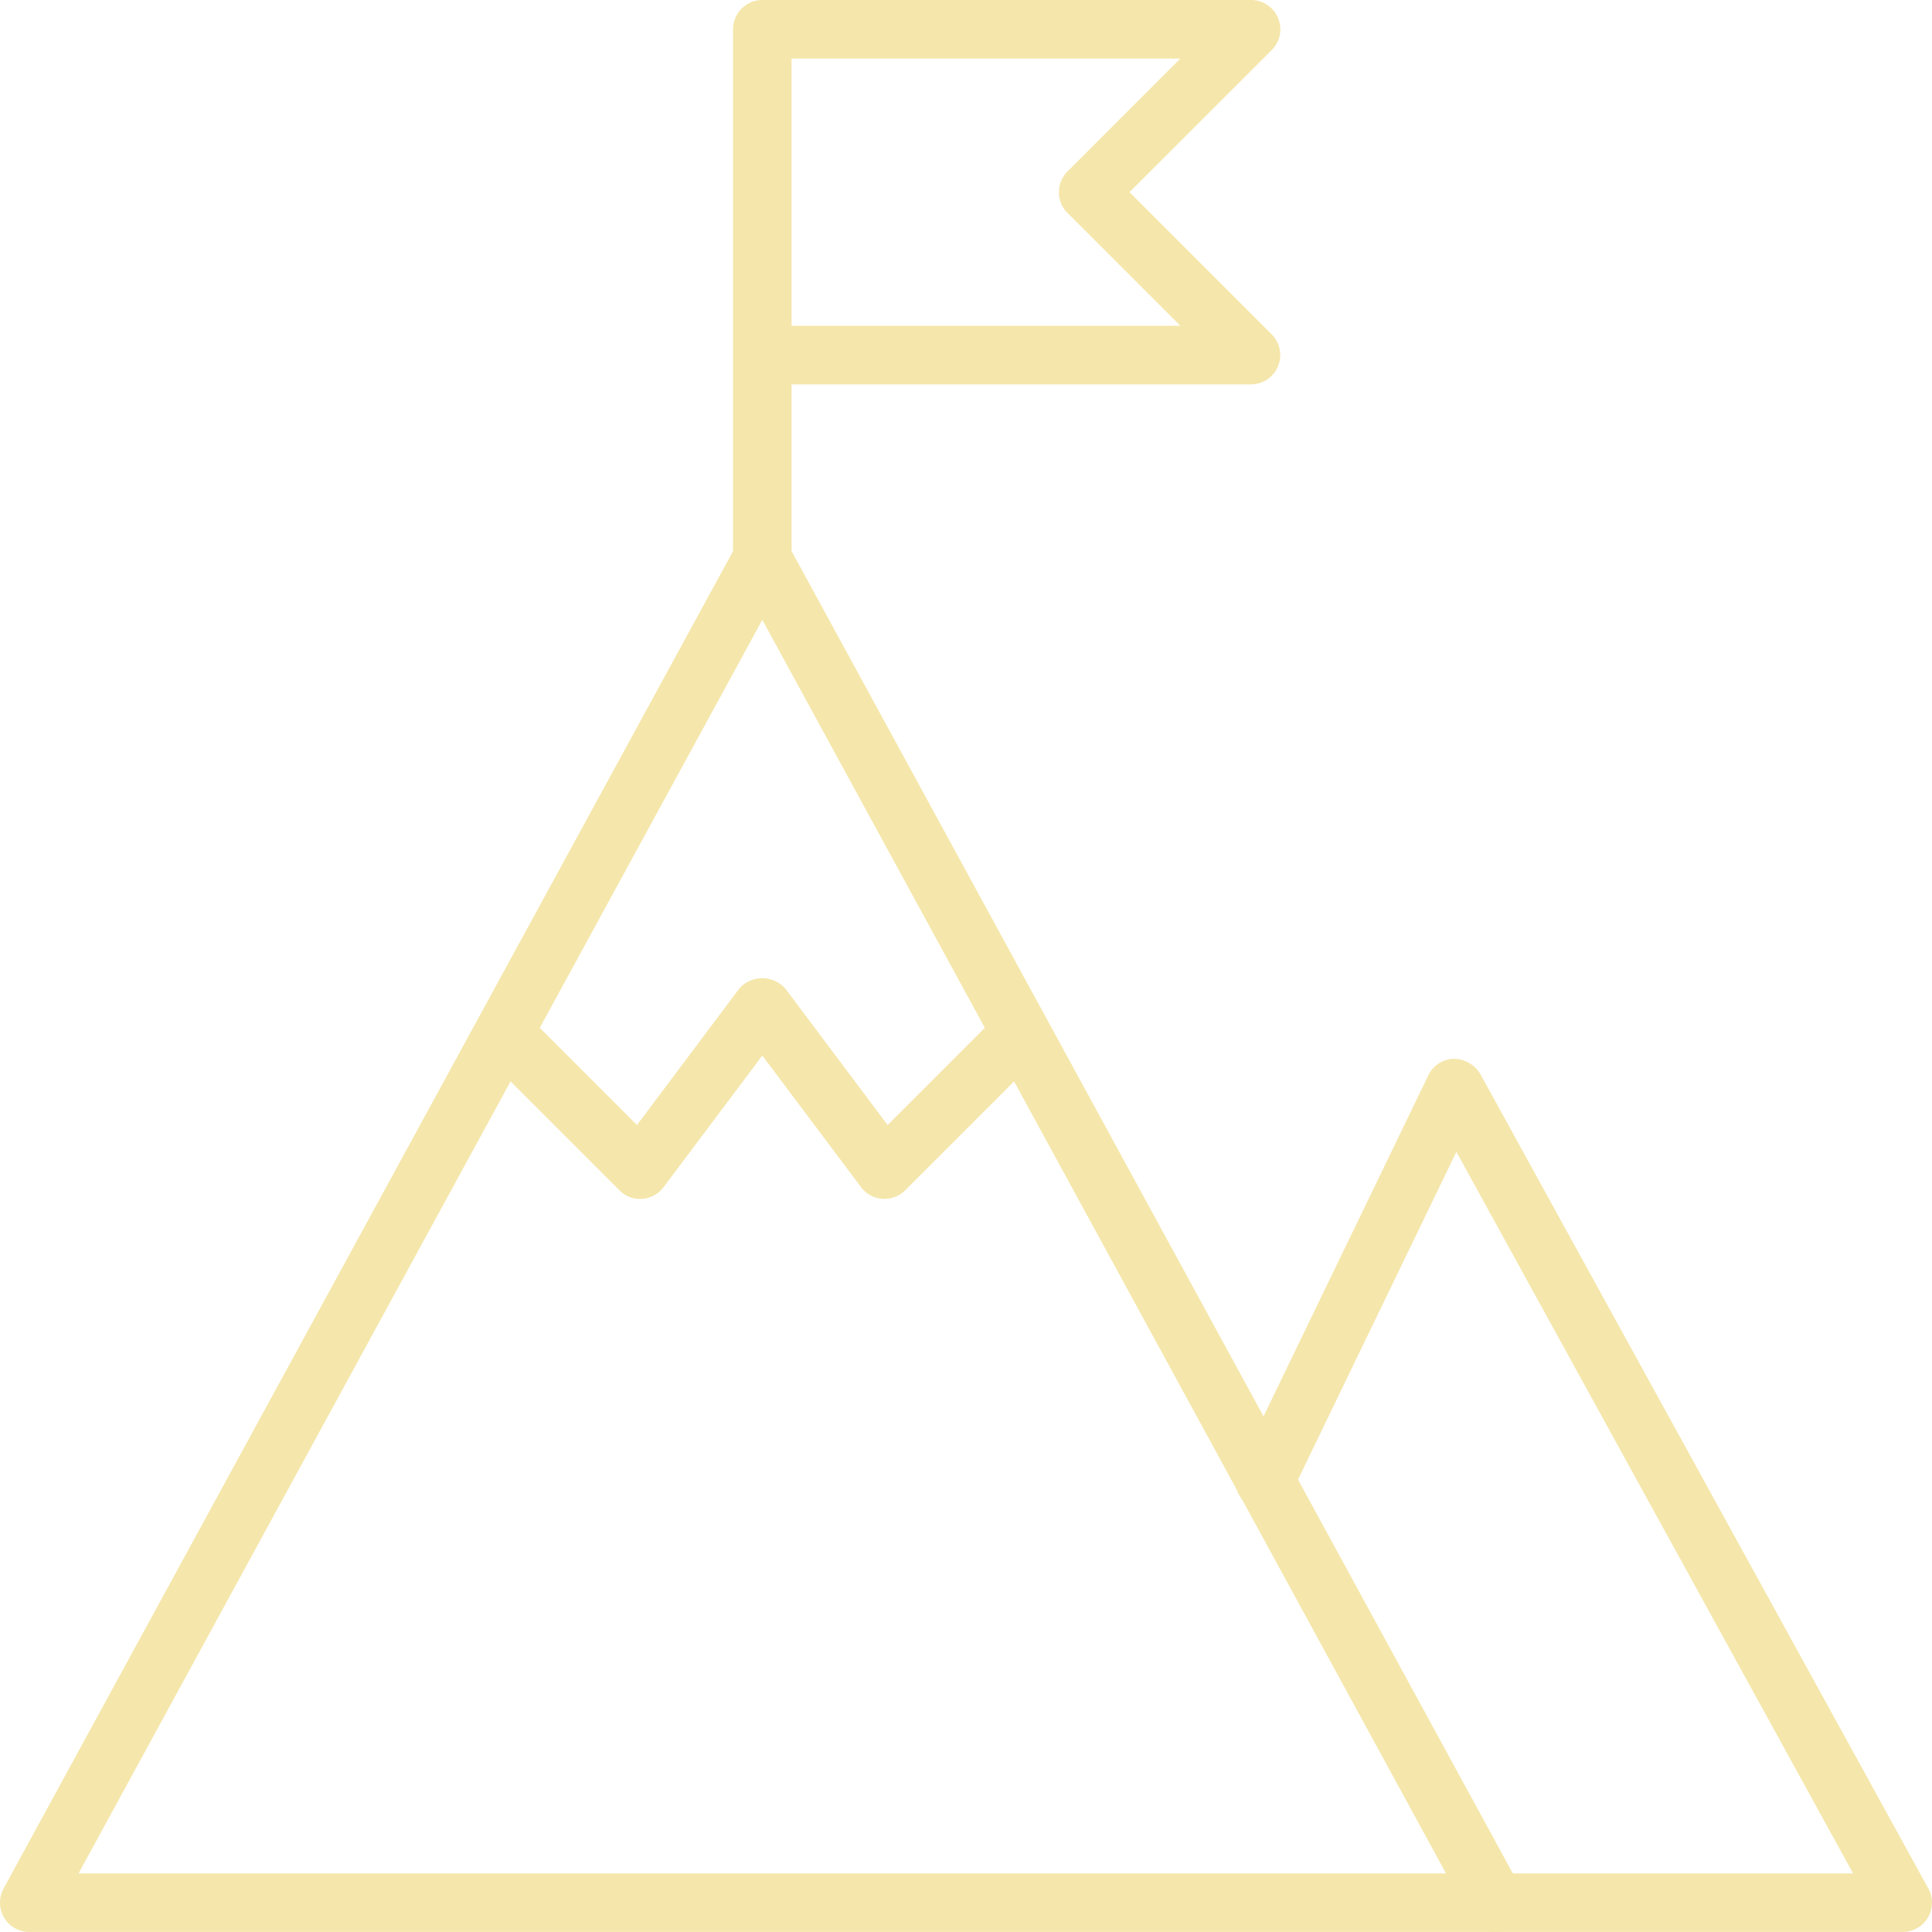
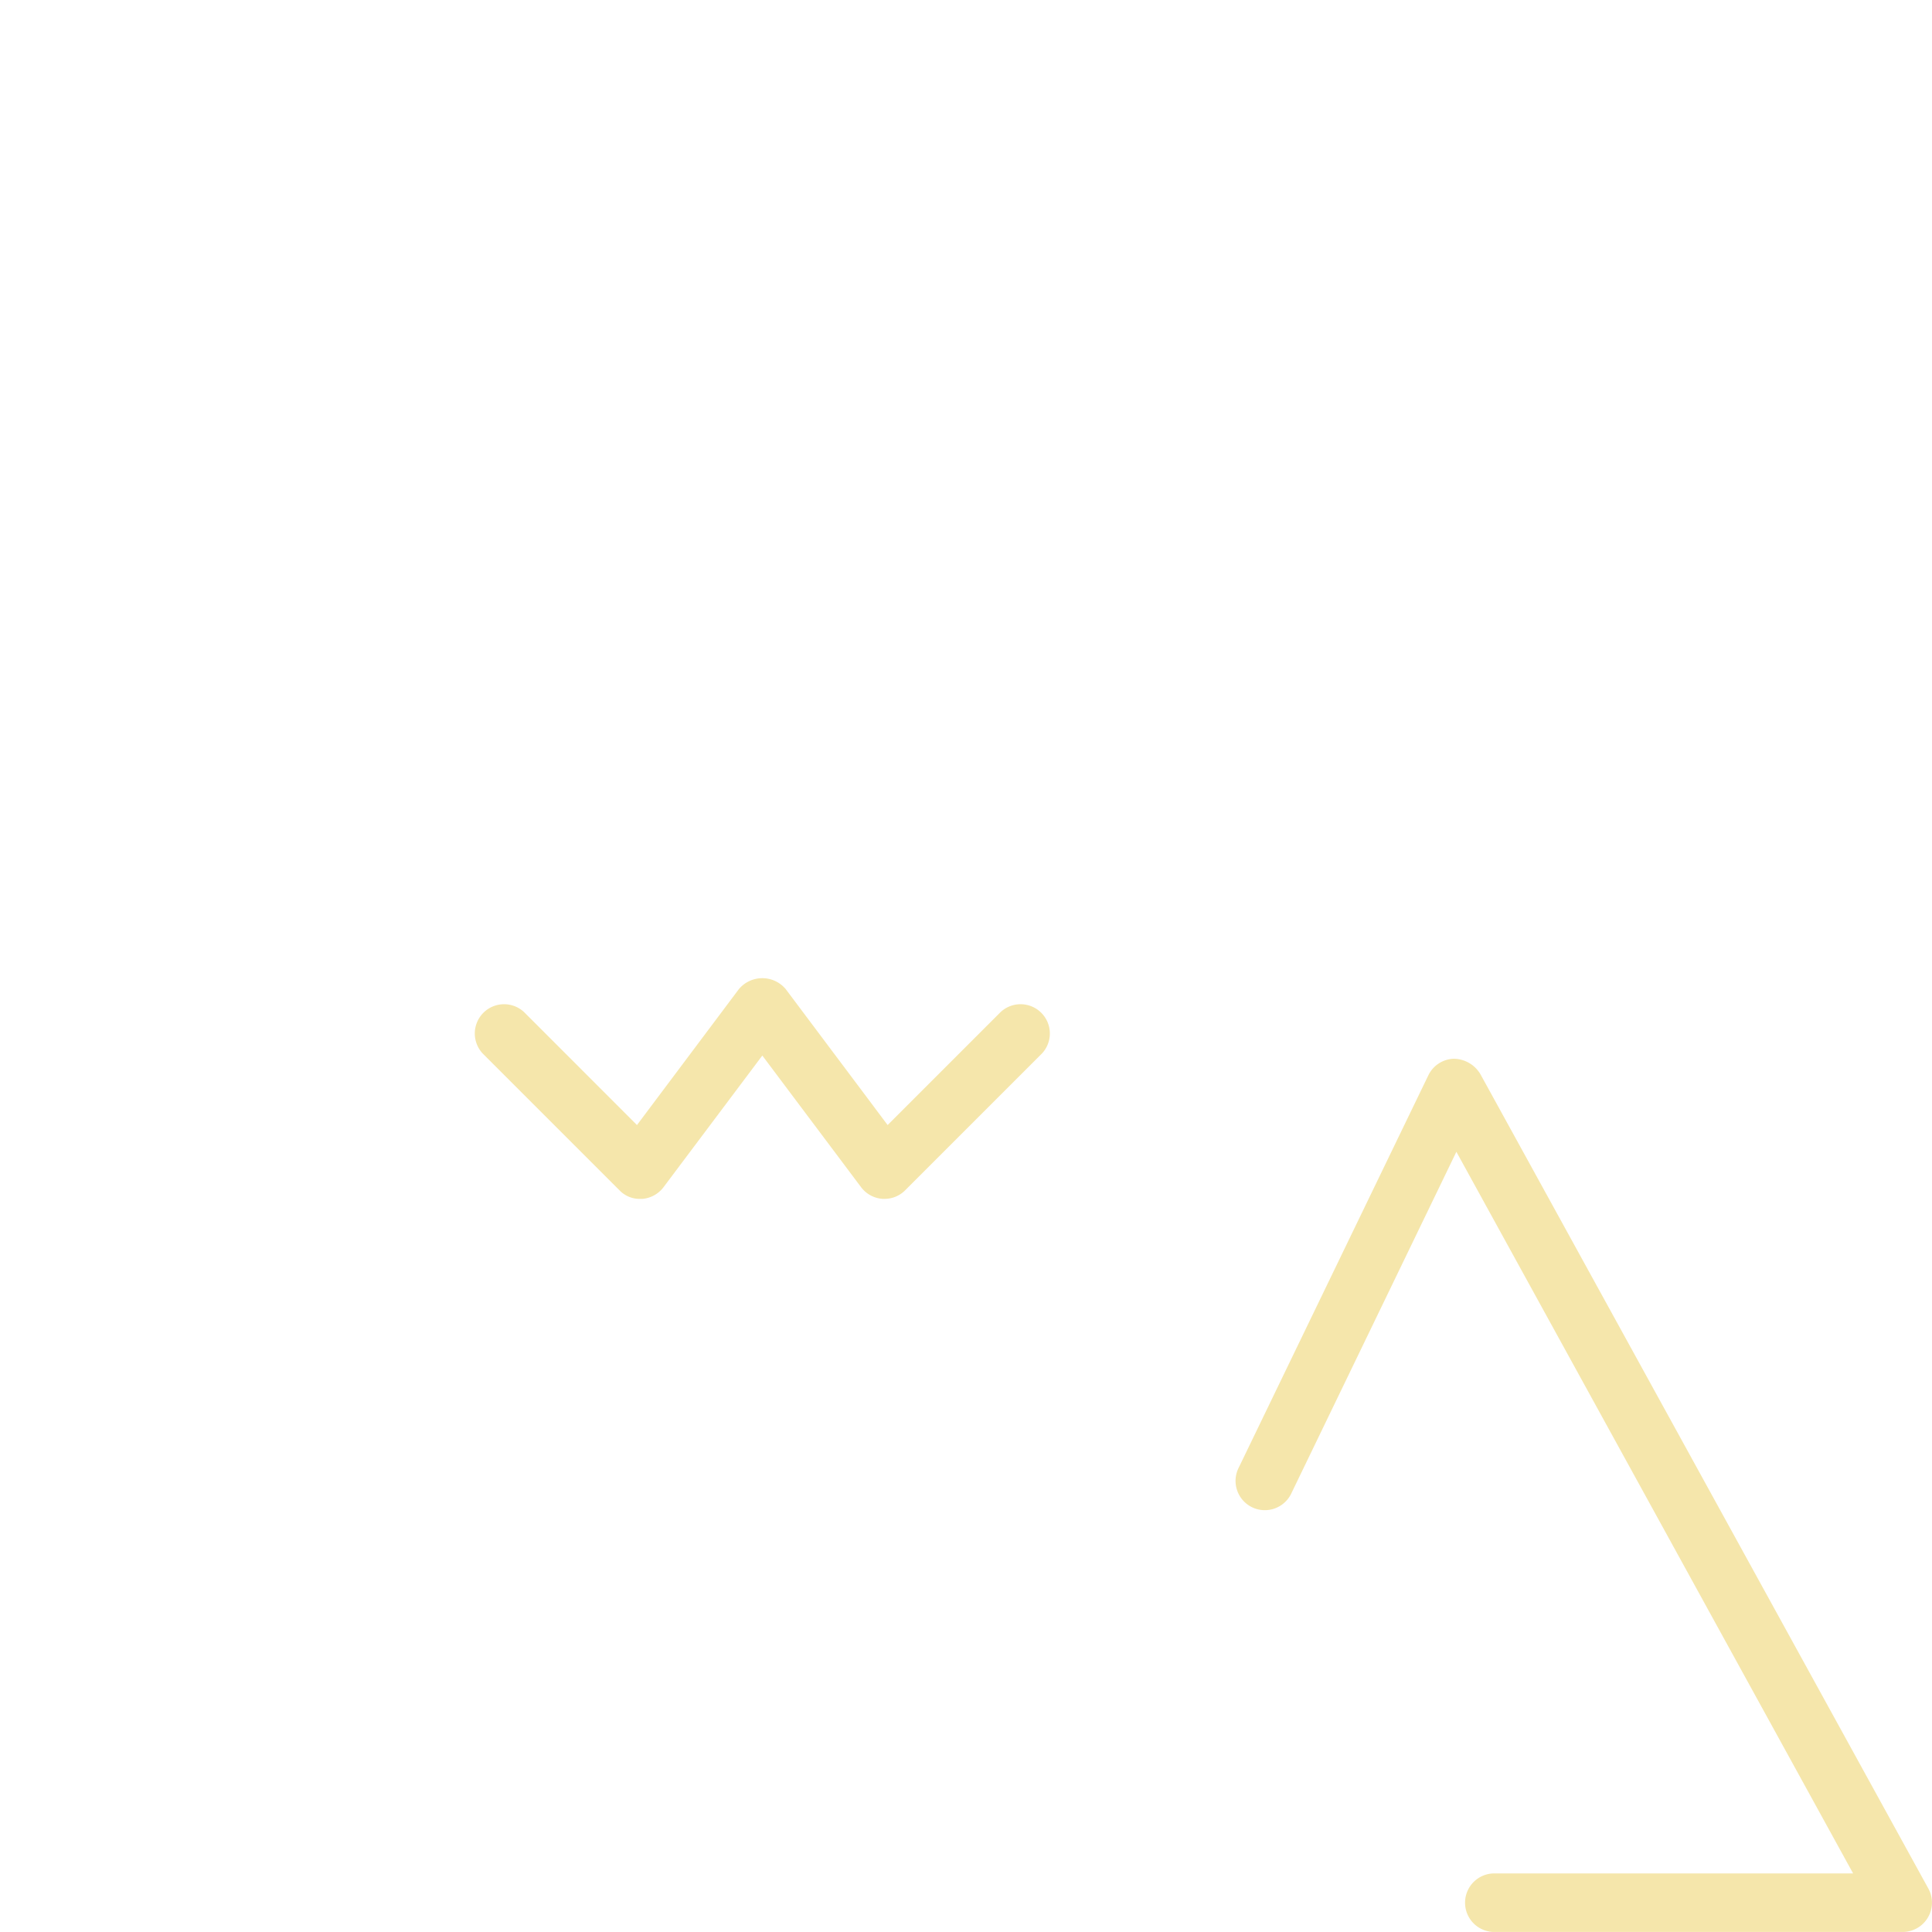
<svg xmlns="http://www.w3.org/2000/svg" fill="#f5e6ab" viewBox="0 0 506.01 506">
  <g id="Layer_2" data-name="Layer 2">
    <g id="Layer_1-2" data-name="Layer 1">
-       <path d="M7.66,506a7.69,7.69,0,0,1-6.59-3.75,7.76,7.76,0,0,1-.14-7.61l192-352c1.43-2.63,4.41-3.57,6.73-3.57s5.29.94,6.73,3.57l192,352A7.67,7.67,0,0,1,391.66,506Zm12.91-15.33H378.73L199.66,162.34Z" />
      <path d="M391.66,506a7.67,7.67,0,1,1,0-15.33h93.69l-103.91-189-43.19,89.38a7.67,7.67,0,1,1-13.8-6.69l49.66-102.75a7.67,7.67,0,0,1,6.6-4.31,8.21,8.21,0,0,1,7,4L505.06,494.64A7.68,7.68,0,0,1,498.32,506Z" />
-       <path d="M199.66,154a7.68,7.68,0,0,1-7.67-7.67V7.67A7.68,7.68,0,0,1,199.66,0h128a7.68,7.68,0,0,1,5.43,13.1L295.83,50.33l37.24,37.24a7.68,7.68,0,0,1-5.41,13.1H207.32v45.66A7.68,7.68,0,0,1,199.66,154Zm7.66-68.67H309.15L279.58,55.76a7.68,7.68,0,0,1,0-10.84l29.57-29.59H207.32Z" />
      <path d="M167.55,314a7.29,7.29,0,0,1-5.29-2.24l-35.85-35.85a7.67,7.67,0,0,1,10.84-10.84l29.58,29.59,26.69-35.6a8,8,0,0,1,12.27,0l26.69,35.6,29.59-29.59a7.67,7.67,0,0,1,10.84,10.84l-35.84,35.84a7.58,7.58,0,0,1-5.41,2.24h-.54a7.69,7.69,0,0,1-5.6-3.06l-25.86-34.47-25.87,34.47A7.74,7.74,0,0,1,168.2,314Z" />
    </g>
  </g>
</svg>